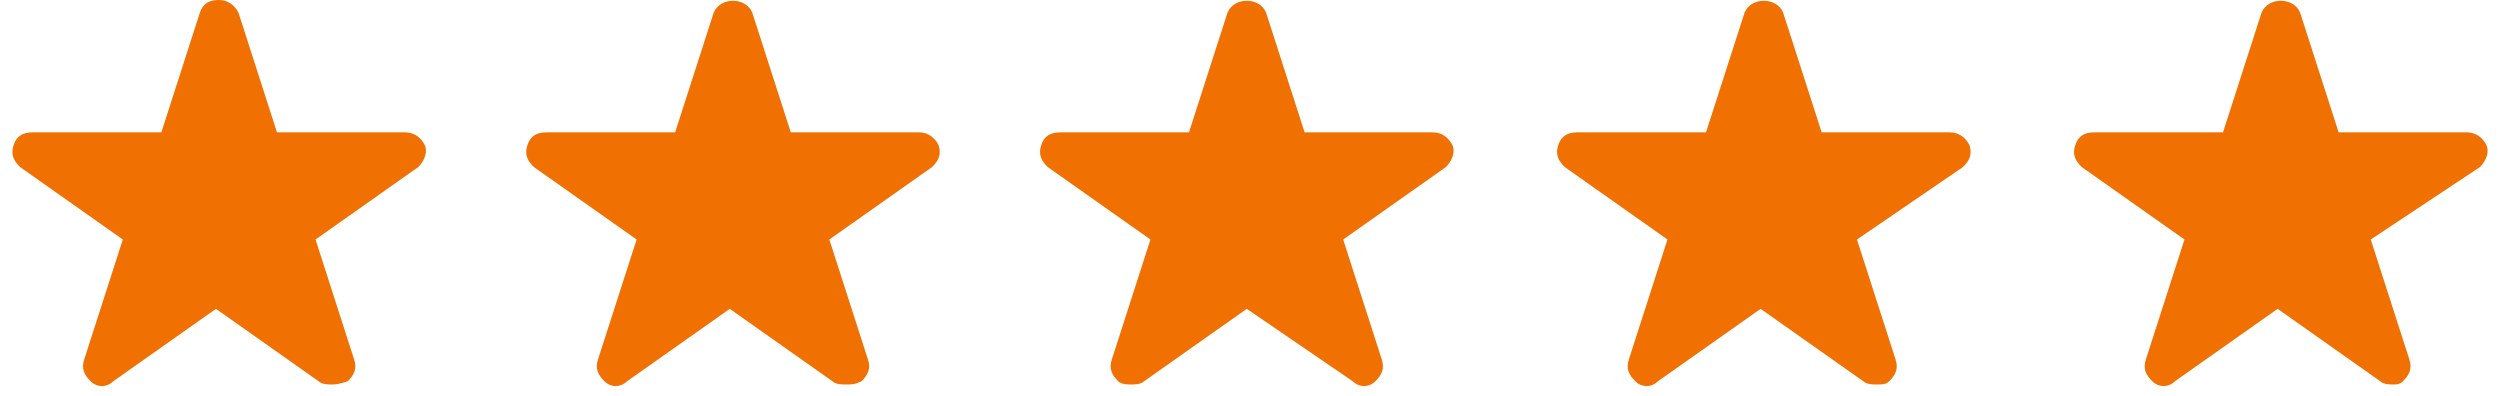
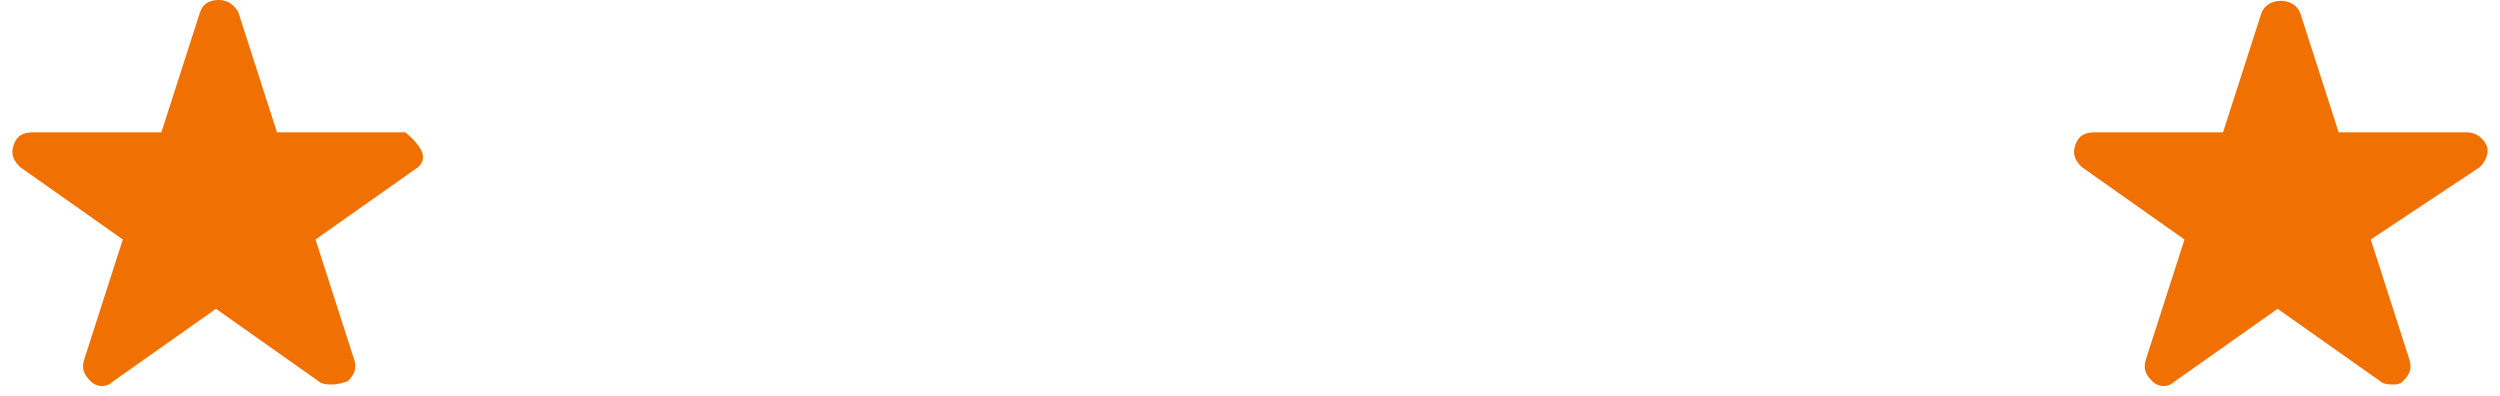
<svg xmlns="http://www.w3.org/2000/svg" width="101" height="16" viewBox="0 0 101 16" fill="none">
-   <path d="M13.395 15.533C13.265 15.533 13.006 15.533 12.876 15.405L8.725 12.477L4.572 15.405C4.313 15.66 3.924 15.66 3.664 15.405C3.405 15.151 3.275 14.896 3.405 14.514L4.962 9.676L0.81 6.748C0.551 6.493 0.421 6.239 0.551 5.857C0.681 5.475 0.94 5.347 1.329 5.347H6.519L8.076 0.509C8.206 0.127 8.465 0 8.854 0C9.244 0 9.503 0.255 9.633 0.509L11.19 5.347H16.379C16.769 5.347 17.028 5.602 17.158 5.857C17.288 6.111 17.158 6.493 16.898 6.748L12.747 9.676L14.304 14.514C14.434 14.896 14.304 15.151 14.045 15.405C13.655 15.533 13.525 15.533 13.395 15.533Z" fill="#F07002" />
-   <path d="M34.153 15.533C34.023 15.533 33.764 15.533 33.634 15.405L29.483 12.477L25.33 15.405C25.071 15.66 24.681 15.66 24.422 15.405C24.162 15.151 24.033 14.896 24.162 14.514L25.72 9.676L21.568 6.748C21.309 6.493 21.179 6.239 21.309 5.857C21.438 5.475 21.698 5.347 22.087 5.347H27.276L28.834 0.509C29.093 -0.127 30.131 -0.127 30.391 0.509L31.948 5.347H37.137C37.526 5.347 37.786 5.602 37.916 5.857C38.045 6.239 37.916 6.493 37.656 6.748L33.505 9.676L35.062 14.514C35.192 14.896 35.062 15.151 34.803 15.405C34.542 15.533 34.412 15.533 34.153 15.533Z" fill="#F07002" />
-   <path d="M45.7 15.533C45.57 15.533 45.31 15.533 45.18 15.405C44.921 15.151 44.791 14.896 44.921 14.514L46.478 9.676L42.327 6.748C42.067 6.493 41.938 6.239 42.067 5.857C42.197 5.475 42.456 5.347 42.846 5.347H48.035L49.592 0.509C49.852 -0.127 50.89 -0.127 51.149 0.509L52.706 5.347H57.896C58.285 5.347 58.545 5.602 58.674 5.857C58.804 6.111 58.674 6.493 58.415 6.748L54.264 9.676L55.821 14.514C55.95 14.896 55.821 15.151 55.561 15.405C55.302 15.66 54.912 15.66 54.653 15.405L50.37 12.477L46.217 15.405C46.088 15.533 45.828 15.533 45.7 15.533Z" fill="#F07002" />
-   <path d="M75.8 15.533C75.67 15.533 75.41 15.533 75.281 15.405L71.129 12.477L66.977 15.405C66.718 15.66 66.328 15.66 66.069 15.405C65.809 15.151 65.679 14.896 65.809 14.514L67.366 9.676L63.215 6.748C62.956 6.493 62.826 6.239 62.956 5.857C63.085 5.475 63.345 5.347 63.734 5.347H68.923L70.481 0.509C70.74 -0.127 71.778 -0.127 72.038 0.509L73.595 5.347H78.784C79.173 5.347 79.433 5.602 79.563 5.857C79.692 6.239 79.563 6.493 79.303 6.748L75.021 9.676L76.578 14.514C76.708 14.896 76.578 15.151 76.319 15.405C76.189 15.533 76.059 15.533 75.8 15.533Z" fill="#F07002" />
+   <path d="M13.395 15.533C13.265 15.533 13.006 15.533 12.876 15.405L8.725 12.477L4.572 15.405C4.313 15.66 3.924 15.66 3.664 15.405C3.405 15.151 3.275 14.896 3.405 14.514L4.962 9.676L0.81 6.748C0.551 6.493 0.421 6.239 0.551 5.857C0.681 5.475 0.94 5.347 1.329 5.347H6.519L8.076 0.509C8.206 0.127 8.465 0 8.854 0C9.244 0 9.503 0.255 9.633 0.509L11.19 5.347H16.379C17.288 6.111 17.158 6.493 16.898 6.748L12.747 9.676L14.304 14.514C14.434 14.896 14.304 15.151 14.045 15.405C13.655 15.533 13.525 15.533 13.395 15.533Z" fill="#F07002" />
  <path d="M96.686 15.533C96.556 15.533 96.297 15.533 96.167 15.405L92.016 12.477L87.864 15.405C87.604 15.66 87.215 15.66 86.955 15.405C86.696 15.151 86.566 14.896 86.696 14.514L88.253 9.676L84.102 6.748C83.842 6.493 83.712 6.239 83.842 5.857C83.972 5.475 84.231 5.347 84.621 5.347H89.81L91.367 0.509C91.626 -0.127 92.665 -0.127 92.924 0.509L94.481 5.347H99.671C100.06 5.347 100.319 5.602 100.449 5.857C100.579 6.111 100.449 6.493 100.19 6.748L95.778 9.676L97.335 14.514C97.465 14.896 97.335 15.151 97.075 15.405C96.945 15.533 96.816 15.533 96.686 15.533Z" fill="#F07002" />
</svg>